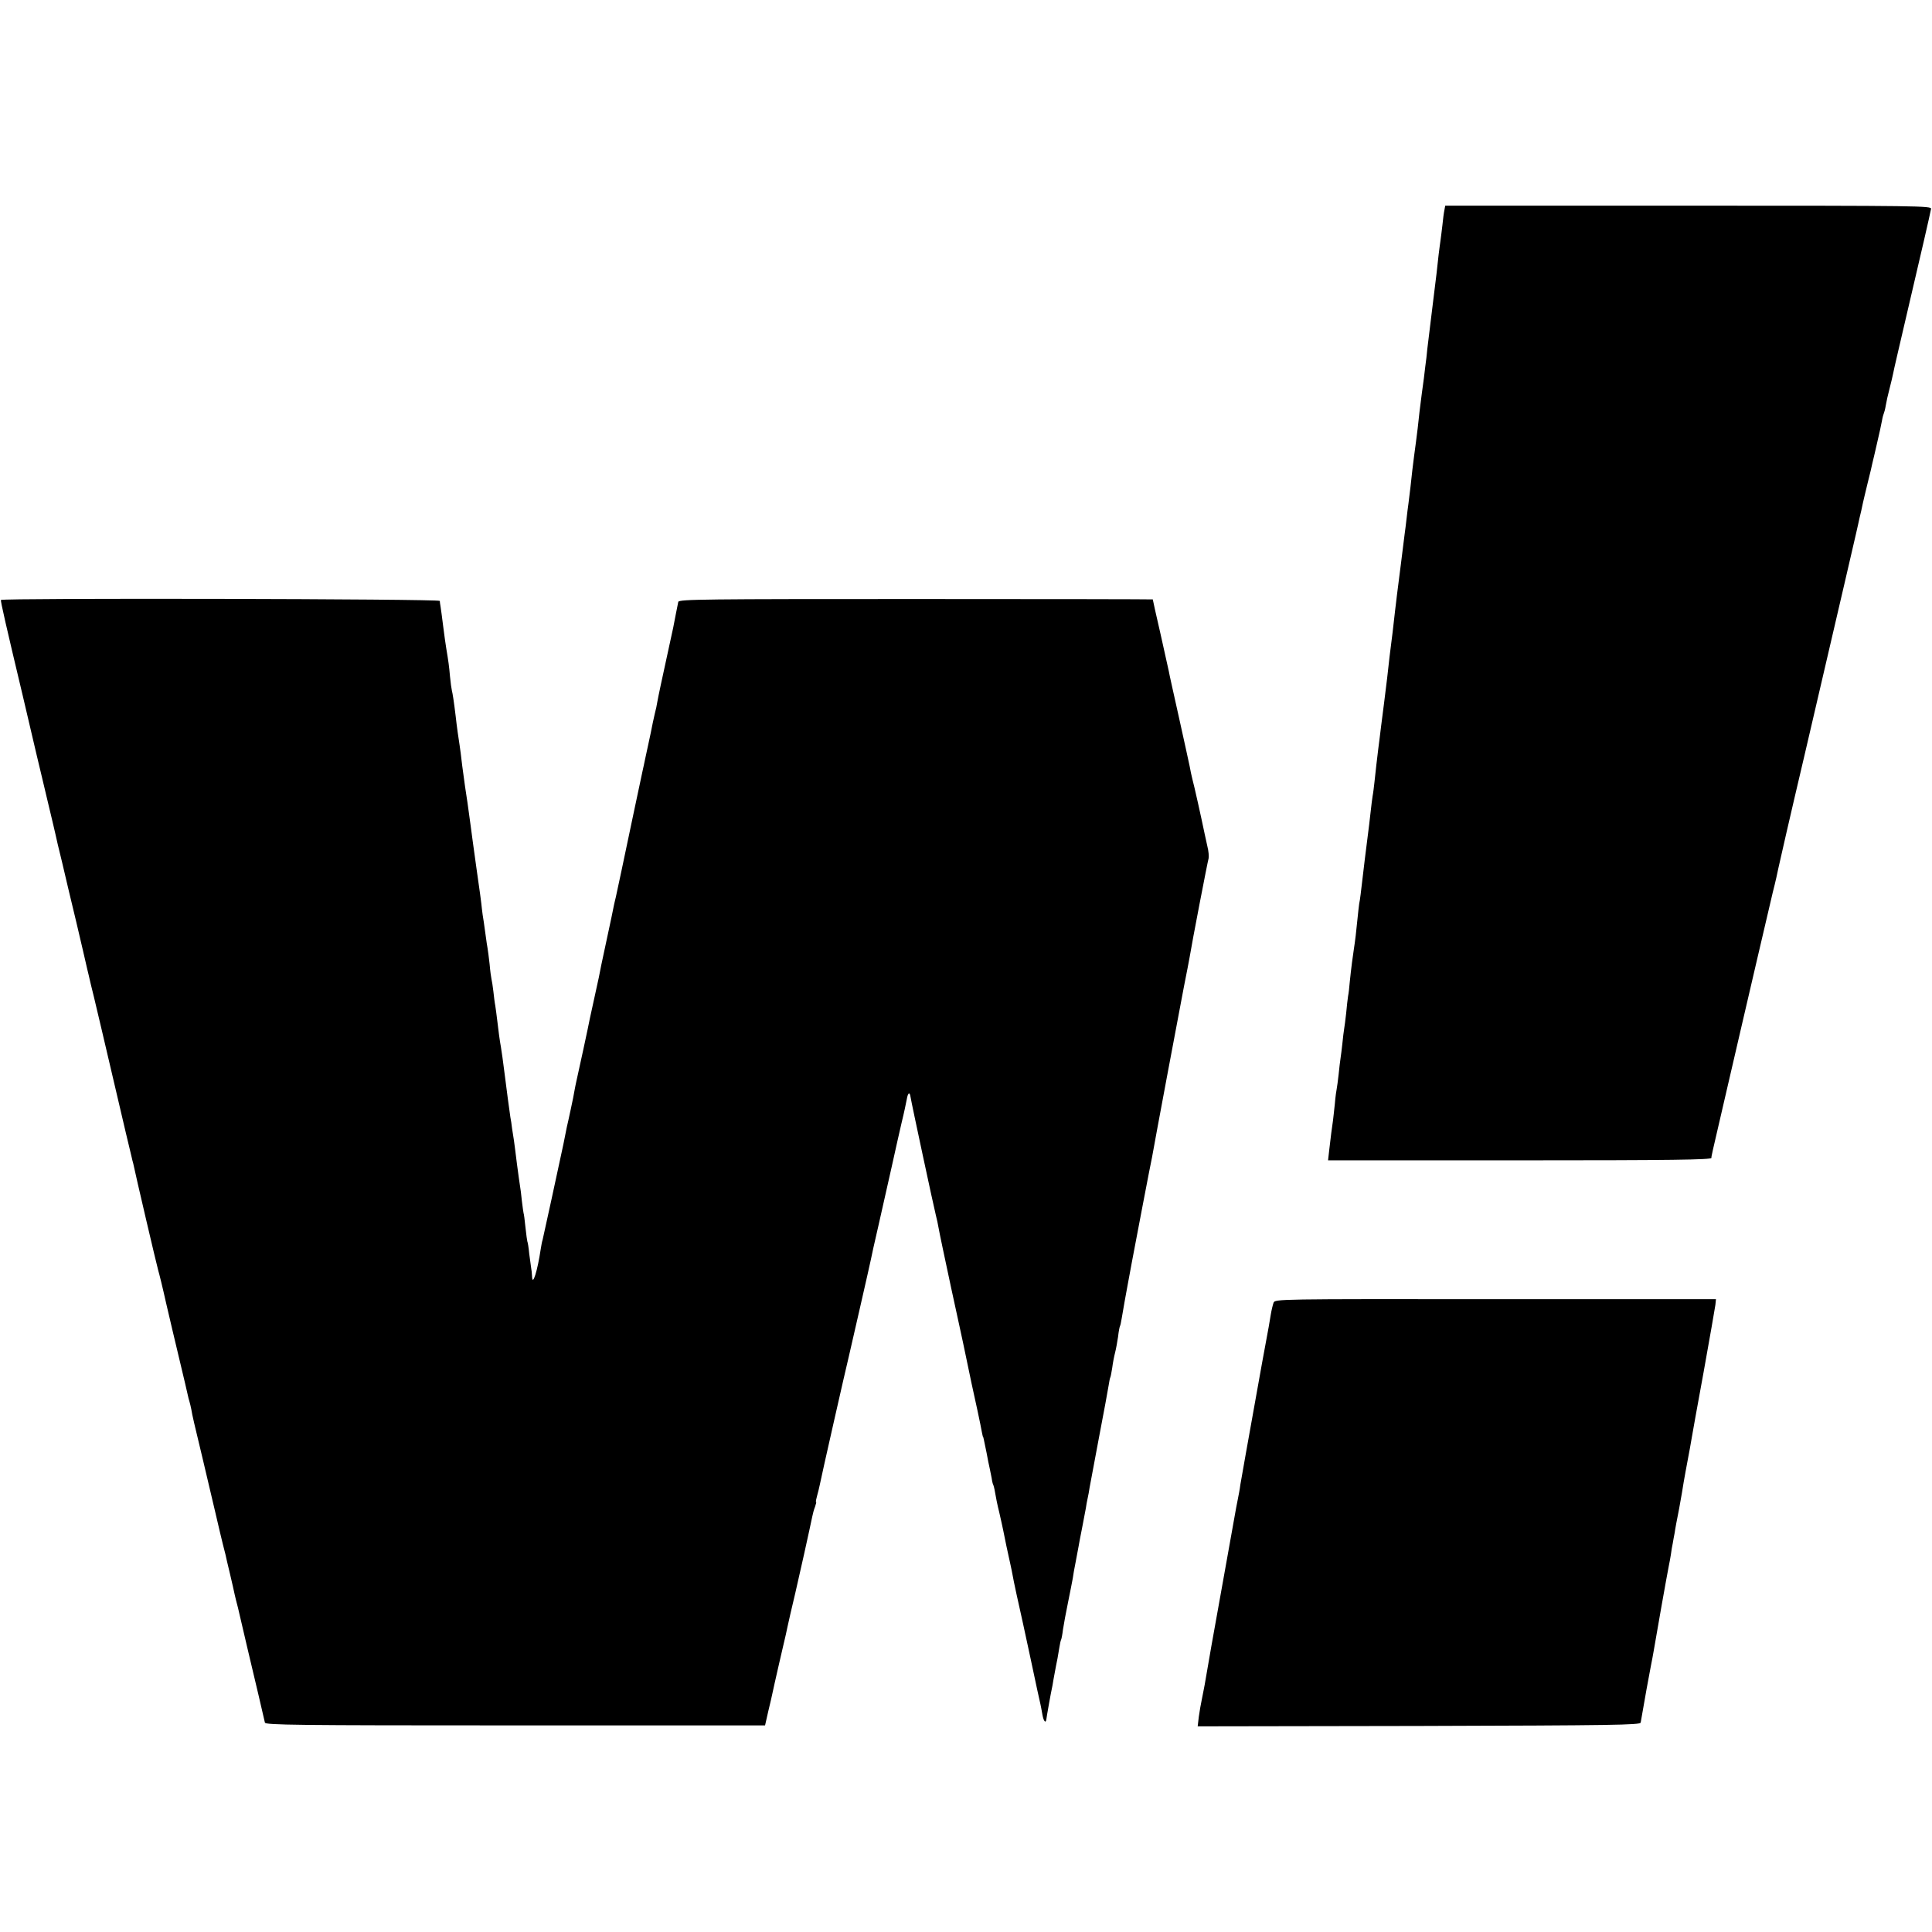
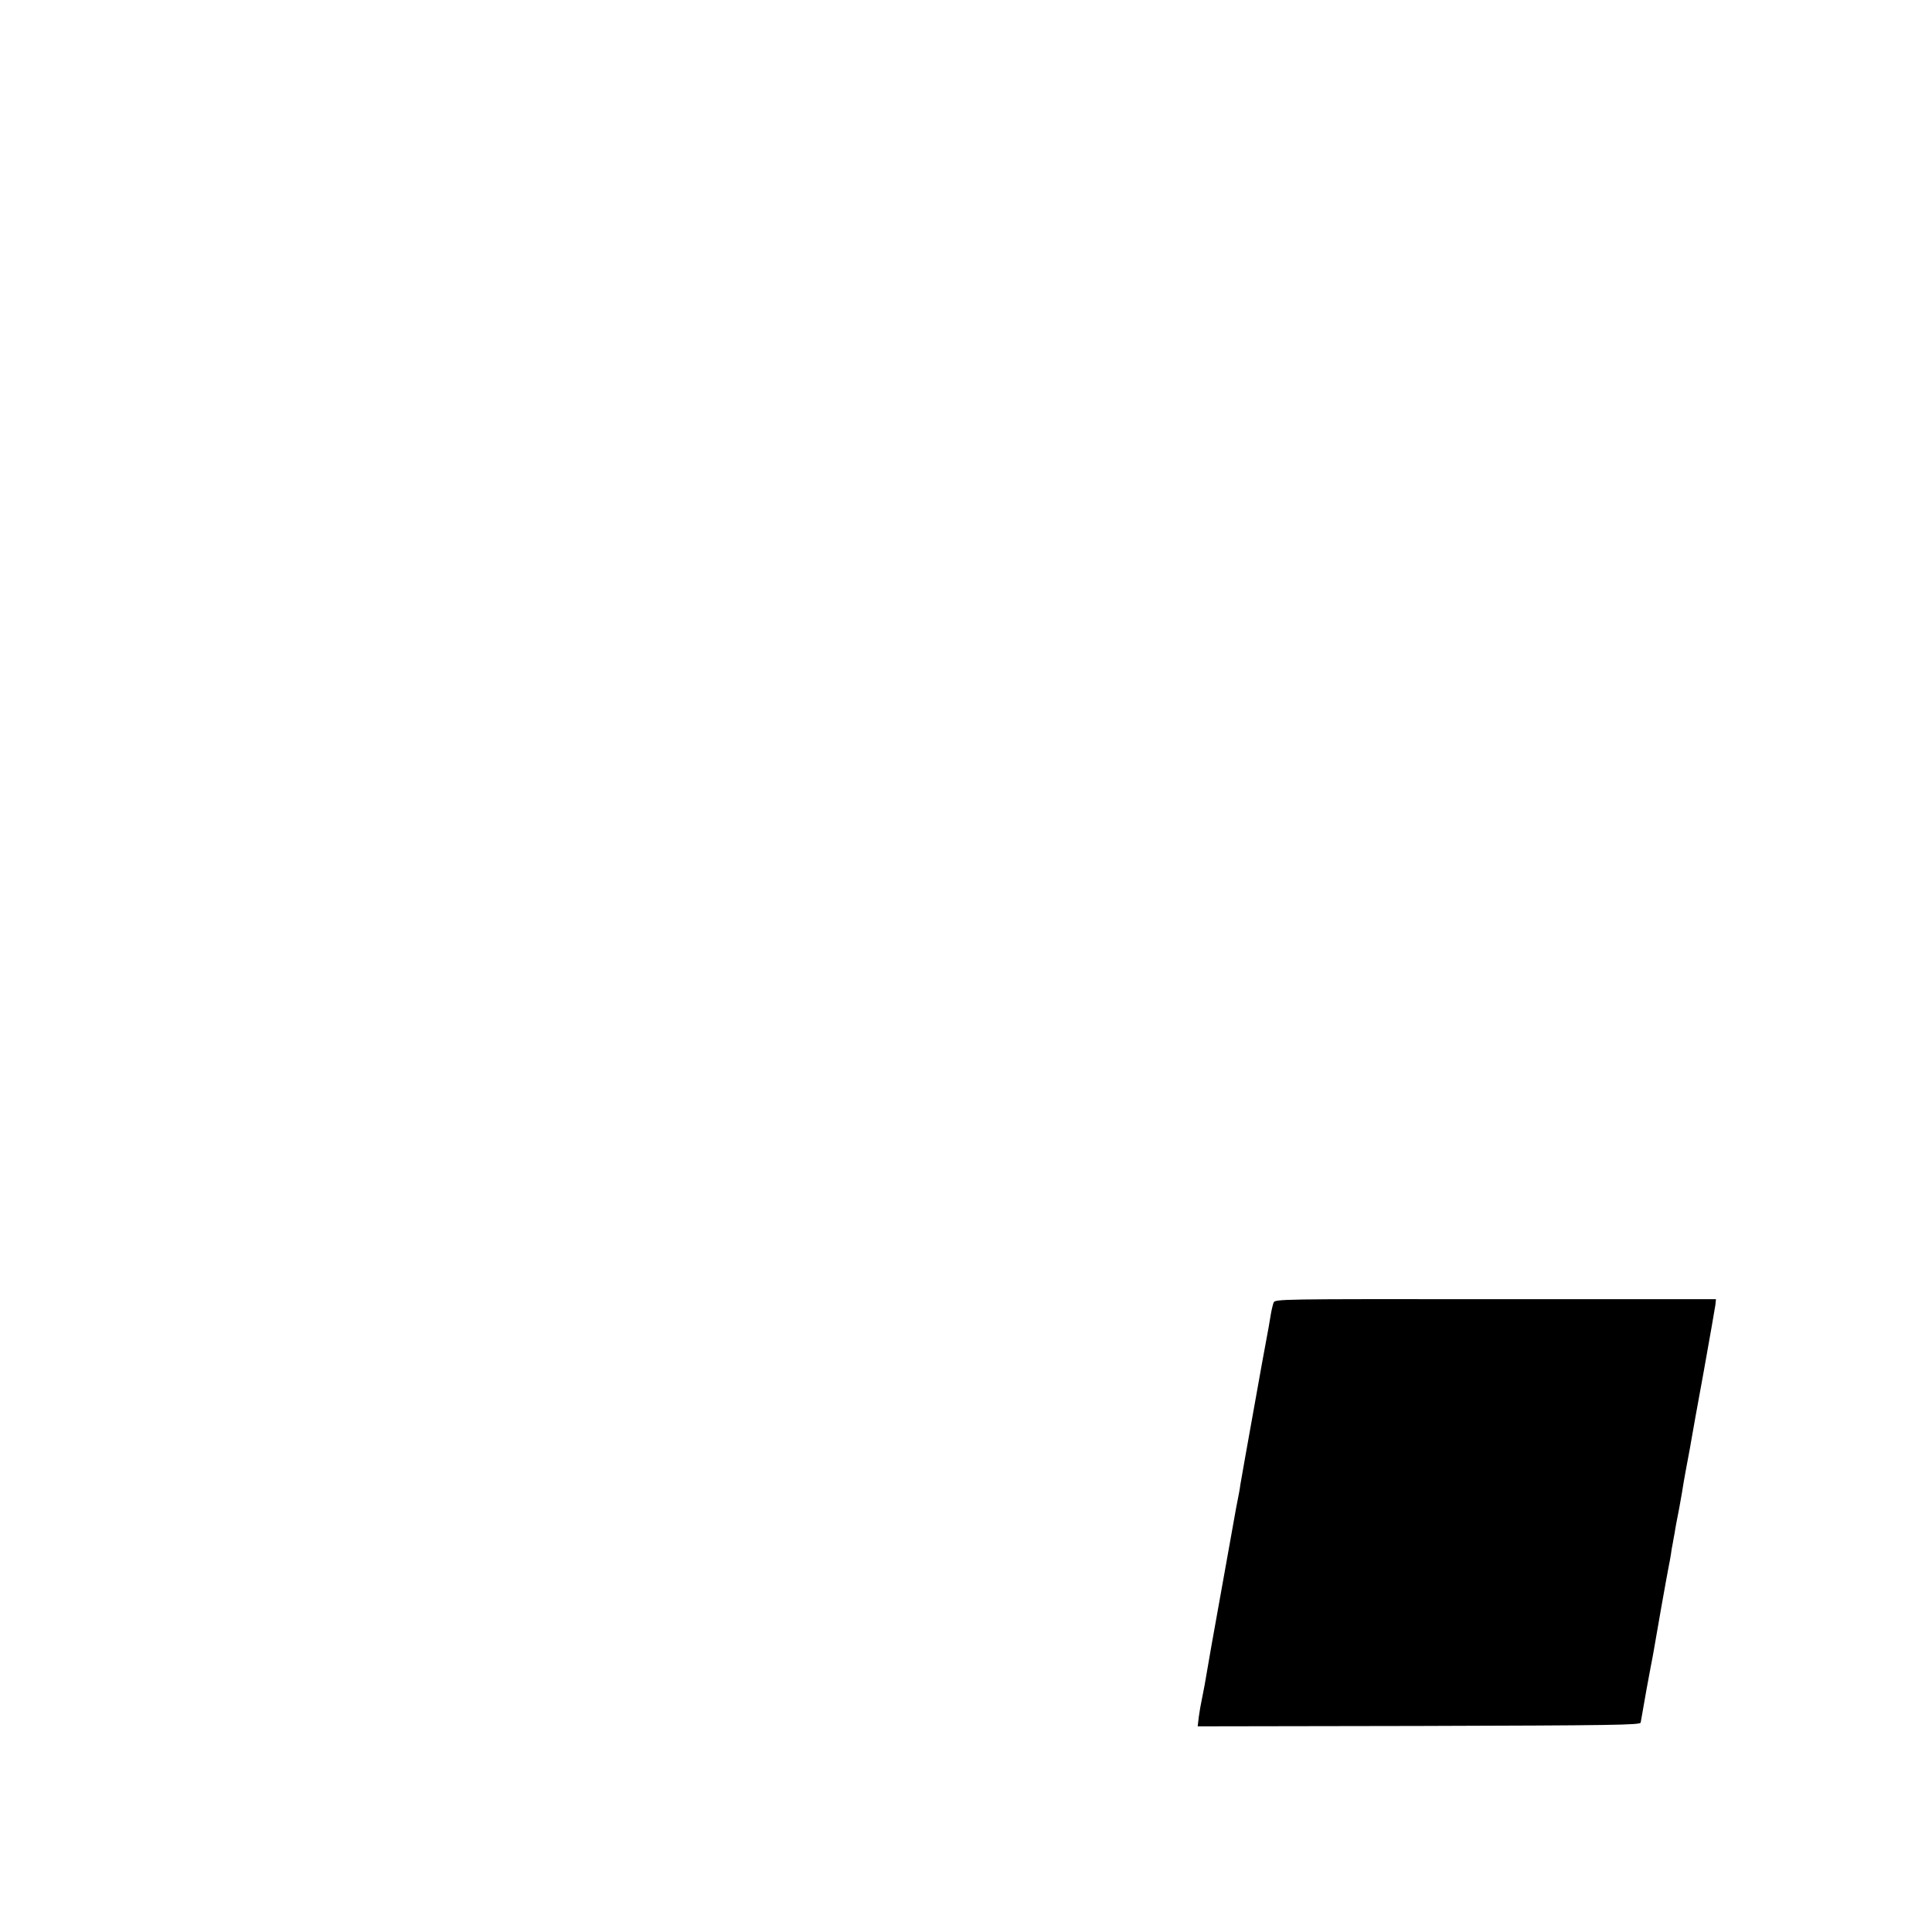
<svg xmlns="http://www.w3.org/2000/svg" version="1.0" width="1024pt" height="1024pt" viewBox="0 0 1024 1024" preserveAspectRatio="xMidYMid meet">
  <g transform="translate(0,1024) scale(0.1,-0.1)" fill="#000000" stroke="none">
-     <path d="M7656 9128 c-3 -13 -8 -49 -11 -82 -4 -32 -8 -68 -10 -80 -2 -11 -6 -46 -10 -76 -7 -70 -11 -100 -35 -295 -11 -88 -22 -180 -25 -205 -2 -25 -7 -67 -11 -95 -6 -50 -7 -64 -18 -140 -3 -22 -8 -65 -12 -95 -7 -70 -13 -115 -19 -162 -3 -21 -7 -55 -10 -75 -6 -48 -12 -93 -19 -163 -4 -30 -9 -71 -11 -90 -3 -19 -7 -55 -10 -80 -3 -25 -7 -61 -10 -80 -2 -19 -11 -91 -20 -160 -9 -69 -18 -143 -21 -165 -2 -22 -7 -56 -9 -75 -13 -117 -17 -148 -20 -170 -2 -14 -6 -50 -10 -80 -8 -78 -16 -140 -29 -245 -3 -22 -10 -78 -16 -125 -6 -47 -12 -101 -15 -120 -6 -49 -14 -117 -20 -175 -3 -27 -7 -61 -10 -75 -2 -14 -7 -50 -10 -80 -3 -30 -12 -104 -20 -165 -8 -60 -16 -130 -19 -155 -14 -118 -17 -147 -22 -170 -2 -14 -6 -50 -9 -80 -6 -64 -13 -121 -19 -159 -5 -31 -15 -106 -22 -176 -2 -27 -6 -61 -9 -75 -2 -14 -7 -54 -10 -90 -4 -36 -9 -74 -11 -85 -2 -11 -6 -45 -9 -75 -3 -30 -8 -66 -10 -80 -2 -14 -7 -52 -10 -85 -4 -33 -8 -67 -10 -75 -2 -8 -7 -44 -10 -80 -4 -36 -8 -76 -10 -90 -5 -33 -13 -93 -20 -157 l-6 -53 1015 0 c806 0 1016 3 1017 13 1 15 -8 -24 84 372 42 182 78 337 80 345 12 54 141 604 161 690 15 58 27 114 29 125 2 11 64 283 140 605 216 926 256 1101 272 1170 8 36 17 74 19 85 6 23 12 51 18 80 2 11 14 58 25 105 12 47 23 94 25 105 3 11 14 59 25 107 11 47 23 101 26 119 3 18 8 35 10 39 2 4 7 22 10 41 3 19 12 59 20 89 8 30 16 66 19 80 2 14 37 162 76 330 73 311 119 511 125 543 4 16 -63 17 -1285 17 l-1290 0 -4 -22z" />
-     <path d="M5 7060 c-3 -5 28 -140 115 -505 27 -115 61 -259 75 -320 15 -60 41 -174 60 -252 19 -78 36 -152 39 -165 2 -12 18 -79 35 -148 16 -69 50 -213 76 -320 25 -107 51 -217 57 -245 7 -27 12 -52 13 -55 0 -3 11 -45 23 -95 12 -49 60 -254 107 -455 47 -201 88 -376 92 -390 3 -14 7 -30 9 -36 11 -55 126 -546 133 -569 5 -16 24 -93 41 -170 18 -77 50 -214 72 -305 22 -91 41 -173 43 -183 2 -10 6 -26 9 -35 3 -9 7 -28 10 -42 5 -32 16 -78 61 -265 19 -82 49 -208 66 -280 16 -71 35 -148 40 -169 6 -22 12 -46 14 -55 2 -9 12 -55 24 -103 11 -48 23 -98 25 -110 3 -13 10 -43 17 -68 6 -25 12 -52 14 -60 2 -8 18 -76 35 -150 37 -153 89 -378 94 -400 3 -13 158 -15 1327 -15 l1324 0 17 75 c10 41 20 84 22 95 2 11 18 81 35 156 18 75 33 145 36 155 2 11 13 60 24 109 12 50 24 101 27 115 3 14 23 103 45 199 21 95 41 186 44 202 3 15 9 39 15 53 5 15 8 26 5 26 -2 0 1 15 6 33 5 17 11 43 14 57 5 29 140 625 155 685 12 52 111 484 116 510 2 11 19 90 39 175 19 85 51 227 71 315 19 88 44 196 54 240 11 44 22 97 26 118 6 36 16 42 20 13 4 -28 125 -592 134 -626 5 -19 12 -51 15 -70 3 -19 33 -161 66 -315 34 -154 62 -287 64 -295 20 -97 38 -182 45 -215 17 -74 50 -230 54 -255 3 -14 5 -25 6 -25 2 0 3 -8 19 -85 5 -30 13 -66 16 -80 3 -14 8 -38 11 -54 2 -16 6 -32 8 -35 2 -3 7 -22 10 -41 3 -19 12 -66 22 -105 9 -38 18 -81 21 -95 4 -22 30 -147 38 -180 2 -8 11 -51 19 -95 9 -44 21 -98 26 -120 5 -22 33 -148 61 -280 28 -132 52 -244 54 -250 1 -5 6 -29 10 -53 6 -35 18 -49 21 -24 0 6 26 151 29 162 1 3 5 25 9 50 13 69 15 83 21 110 2 14 7 40 10 59 3 19 7 37 9 40 2 3 7 28 10 54 4 27 16 92 27 145 11 53 22 111 25 127 2 17 9 55 15 85 6 30 12 66 15 80 2 14 11 59 19 100 8 41 17 89 20 105 2 17 7 41 10 55 3 14 8 39 10 55 3 17 26 137 50 267 25 131 48 254 51 275 3 21 7 40 9 43 2 3 6 26 10 50 3 25 10 61 15 80 5 19 12 58 16 85 3 28 8 53 10 56 2 3 6 21 9 40 8 47 24 139 30 169 3 14 14 75 25 135 36 192 80 418 90 471 6 28 13 64 16 80 14 81 148 796 169 904 14 69 27 139 30 155 11 70 96 511 101 526 2 9 0 39 -7 65 -6 27 -12 56 -14 64 -17 83 -57 262 -65 290 -5 19 -11 49 -14 66 -3 16 -29 133 -57 260 -28 126 -53 237 -54 246 -2 10 -22 99 -44 198 -23 99 -41 181 -41 183 0 1 -565 2 -1255 2 -1114 0 -1256 -1 -1260 -15 -2 -8 -8 -40 -14 -70 -5 -30 -19 -98 -31 -150 -42 -192 -62 -286 -66 -310 -2 -14 -8 -43 -14 -65 -5 -22 -15 -67 -21 -100 -7 -33 -14 -64 -15 -70 -1 -5 -7 -32 -13 -60 -6 -27 -12 -59 -15 -70 -7 -31 -84 -397 -112 -530 -14 -66 -28 -129 -30 -140 -3 -11 -7 -30 -10 -43 -2 -12 -20 -98 -40 -190 -20 -92 -38 -178 -40 -192 -3 -14 -14 -63 -24 -110 -10 -47 -21 -96 -24 -110 -4 -24 -62 -292 -72 -335 -3 -11 -6 -31 -9 -45 -2 -14 -11 -59 -20 -100 -9 -41 -18 -84 -21 -95 -2 -11 -6 -31 -9 -45 -3 -14 -7 -34 -9 -45 -25 -118 -107 -495 -110 -506 -3 -8 -7 -30 -10 -49 -17 -115 -44 -202 -46 -145 -1 17 -3 37 -5 46 -1 8 -6 42 -10 74 -3 33 -8 62 -10 65 -1 3 -6 36 -10 75 -4 38 -8 72 -10 75 -1 3 -5 32 -9 65 -3 33 -8 69 -10 80 -2 11 -9 63 -16 115 -6 52 -14 109 -16 125 -3 17 -7 45 -10 64 -2 19 -6 46 -9 60 -4 27 -22 159 -30 226 -9 73 -16 120 -20 145 -6 33 -13 83 -20 145 -3 28 -8 61 -10 75 -3 14 -7 48 -10 75 -3 28 -8 57 -10 65 -2 8 -7 44 -10 80 -4 36 -9 74 -11 85 -2 10 -6 37 -9 60 -3 22 -8 58 -11 79 -4 21 -8 53 -10 70 -1 17 -14 114 -29 216 -14 102 -28 201 -30 220 -10 78 -26 187 -30 210 -2 14 -9 63 -15 110 -5 47 -12 96 -14 110 -5 30 -15 100 -21 155 -9 75 -16 120 -20 135 -2 8 -7 42 -10 75 -5 57 -8 78 -20 150 -3 17 -10 68 -16 115 -6 47 -12 94 -14 105 -2 11 -4 25 -4 30 -1 11 -2320 16 -2326 5z" />
    <path d="M6750 3335 c-4 -11 -11 -40 -15 -65 -4 -25 -9 -54 -11 -65 -2 -11 -18 -96 -35 -190 -80 -447 -110 -613 -115 -645 -2 -19 -9 -55 -14 -80 -5 -25 -12 -61 -15 -80 -3 -19 -26 -147 -51 -285 -57 -315 -102 -570 -109 -615 -4 -19 -10 -54 -15 -77 -5 -22 -12 -64 -16 -92 l-6 -51 1173 2 c1033 3 1172 5 1175 18 17 101 47 265 54 300 5 25 12 61 15 80 7 45 73 417 80 450 3 14 8 41 11 60 2 19 7 46 10 60 2 14 7 39 10 55 2 17 13 75 24 130 10 55 21 118 24 140 4 22 13 74 21 115 8 41 17 91 20 110 3 19 32 181 65 360 32 179 60 338 62 354 l3 30 -1169 0 c-1159 1 -1168 1 -1176 -19z" />
  </g>
</svg>